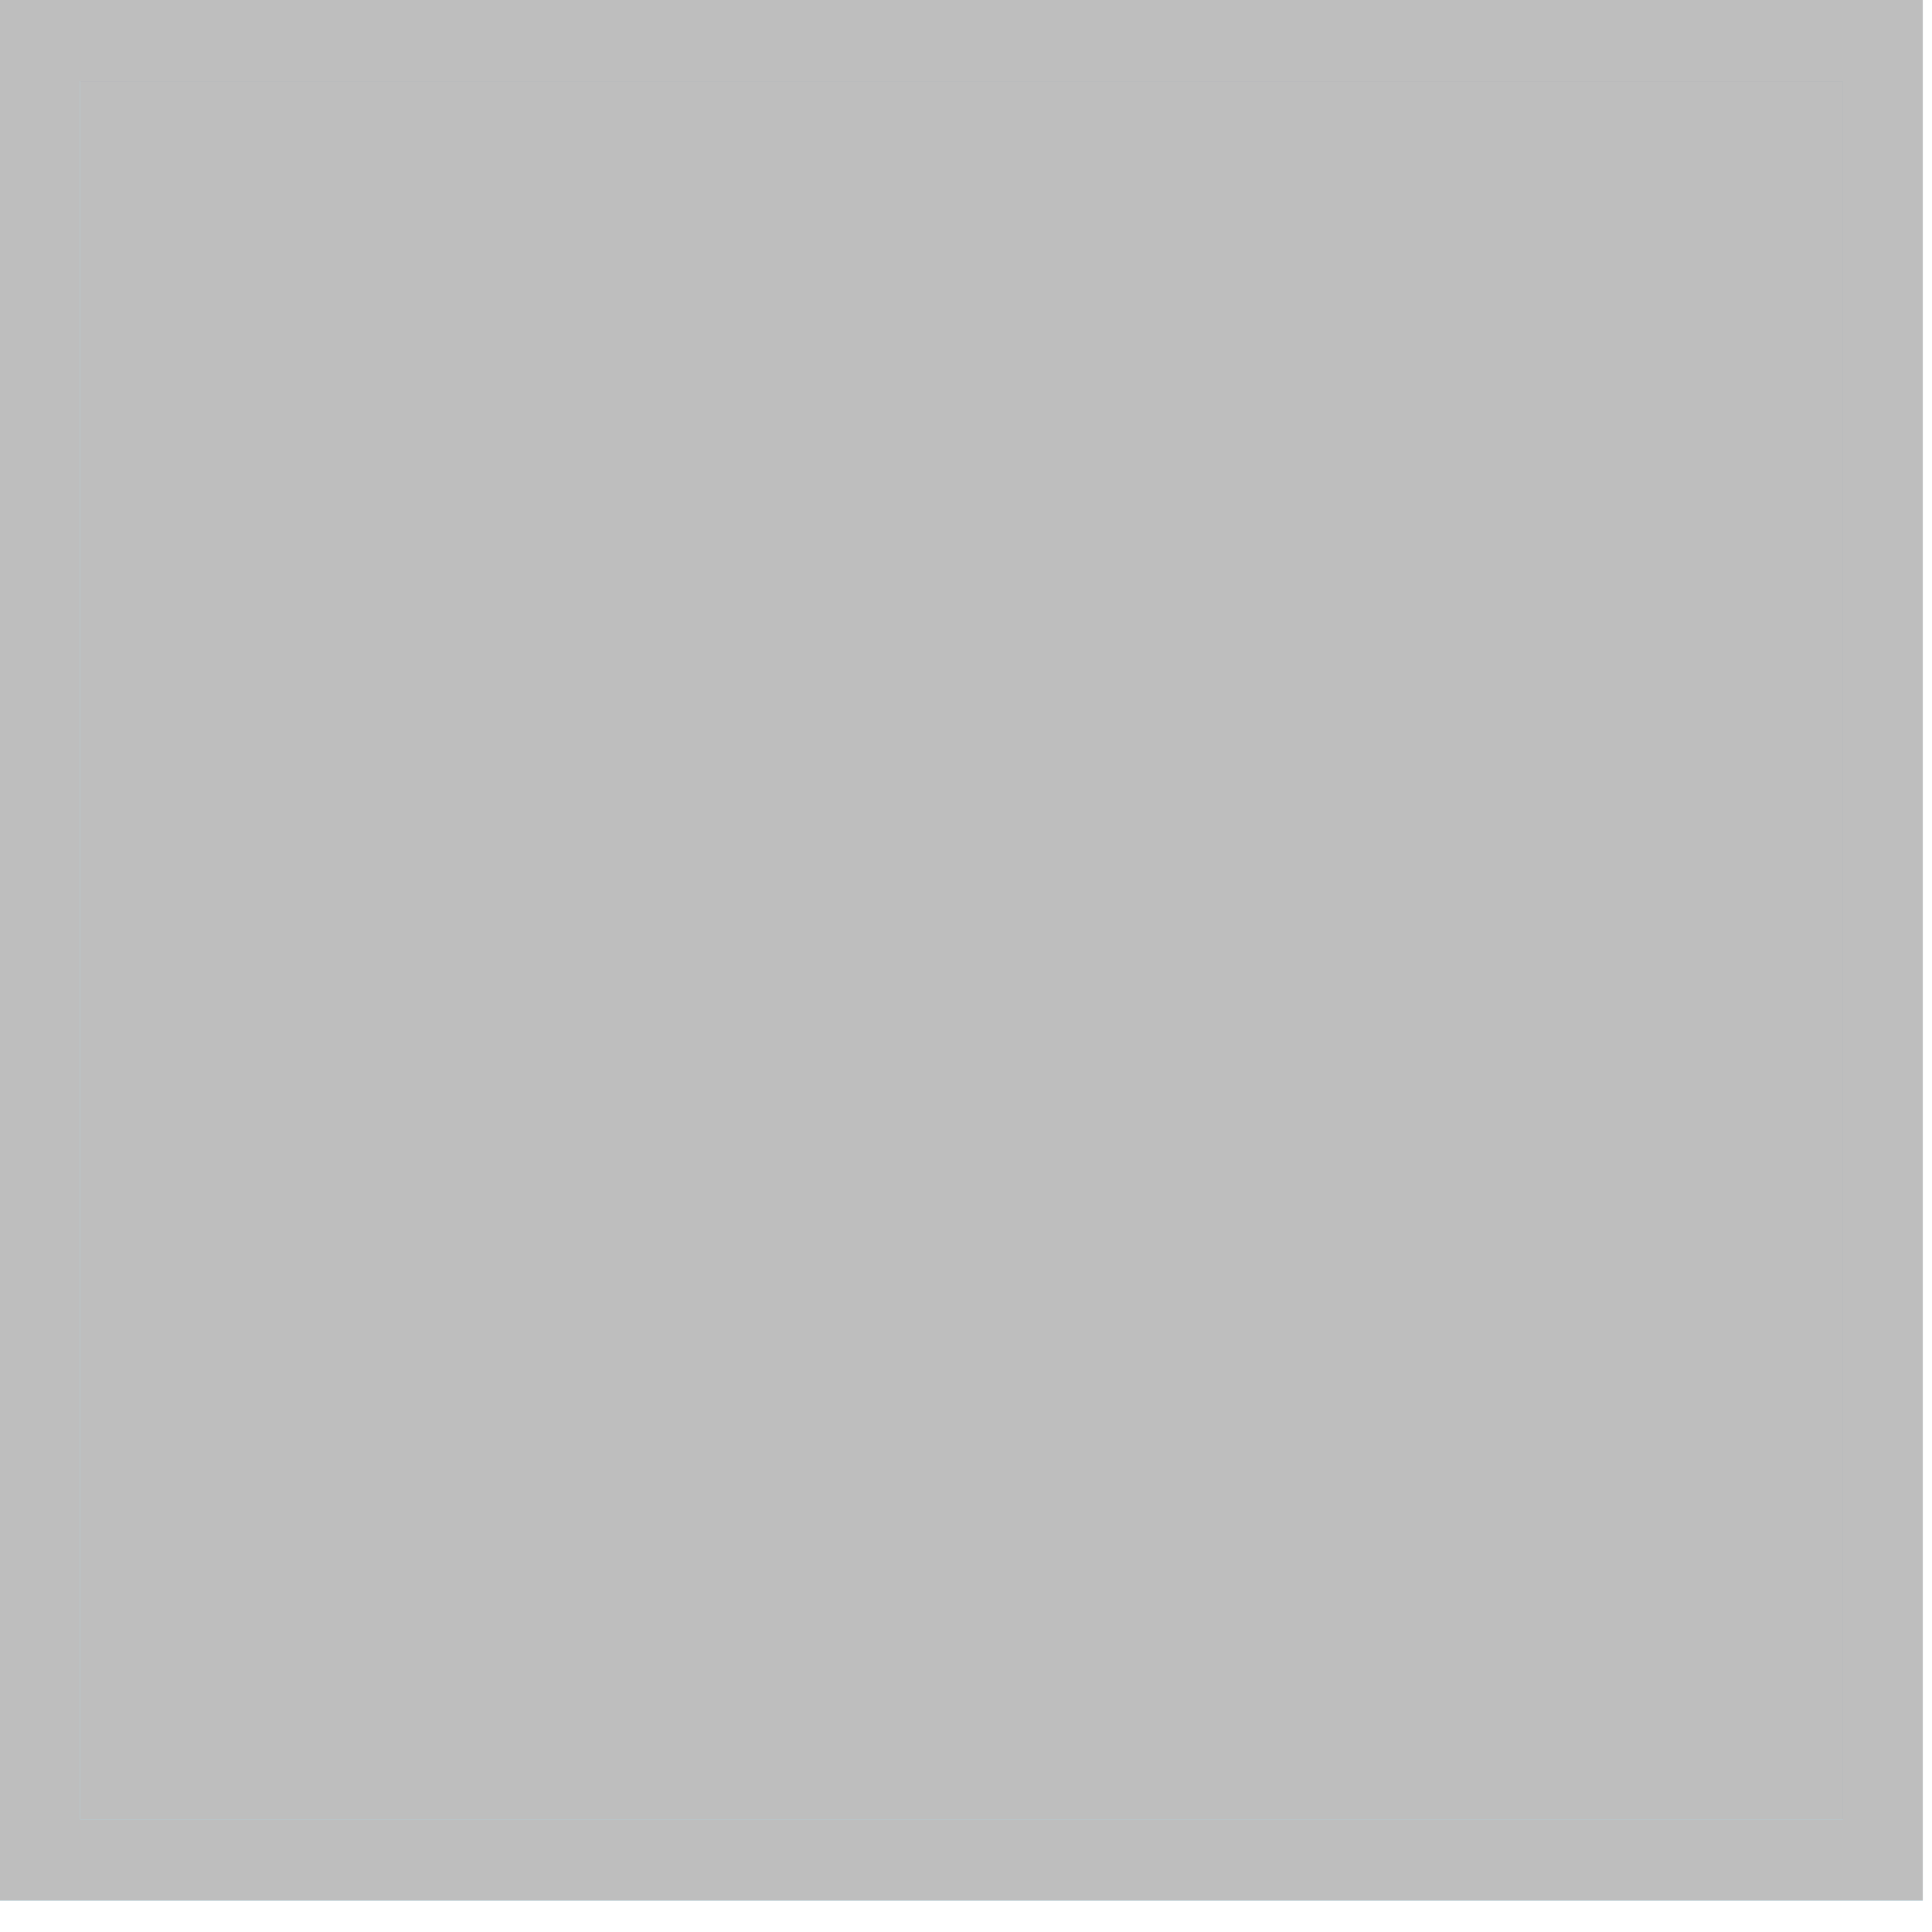
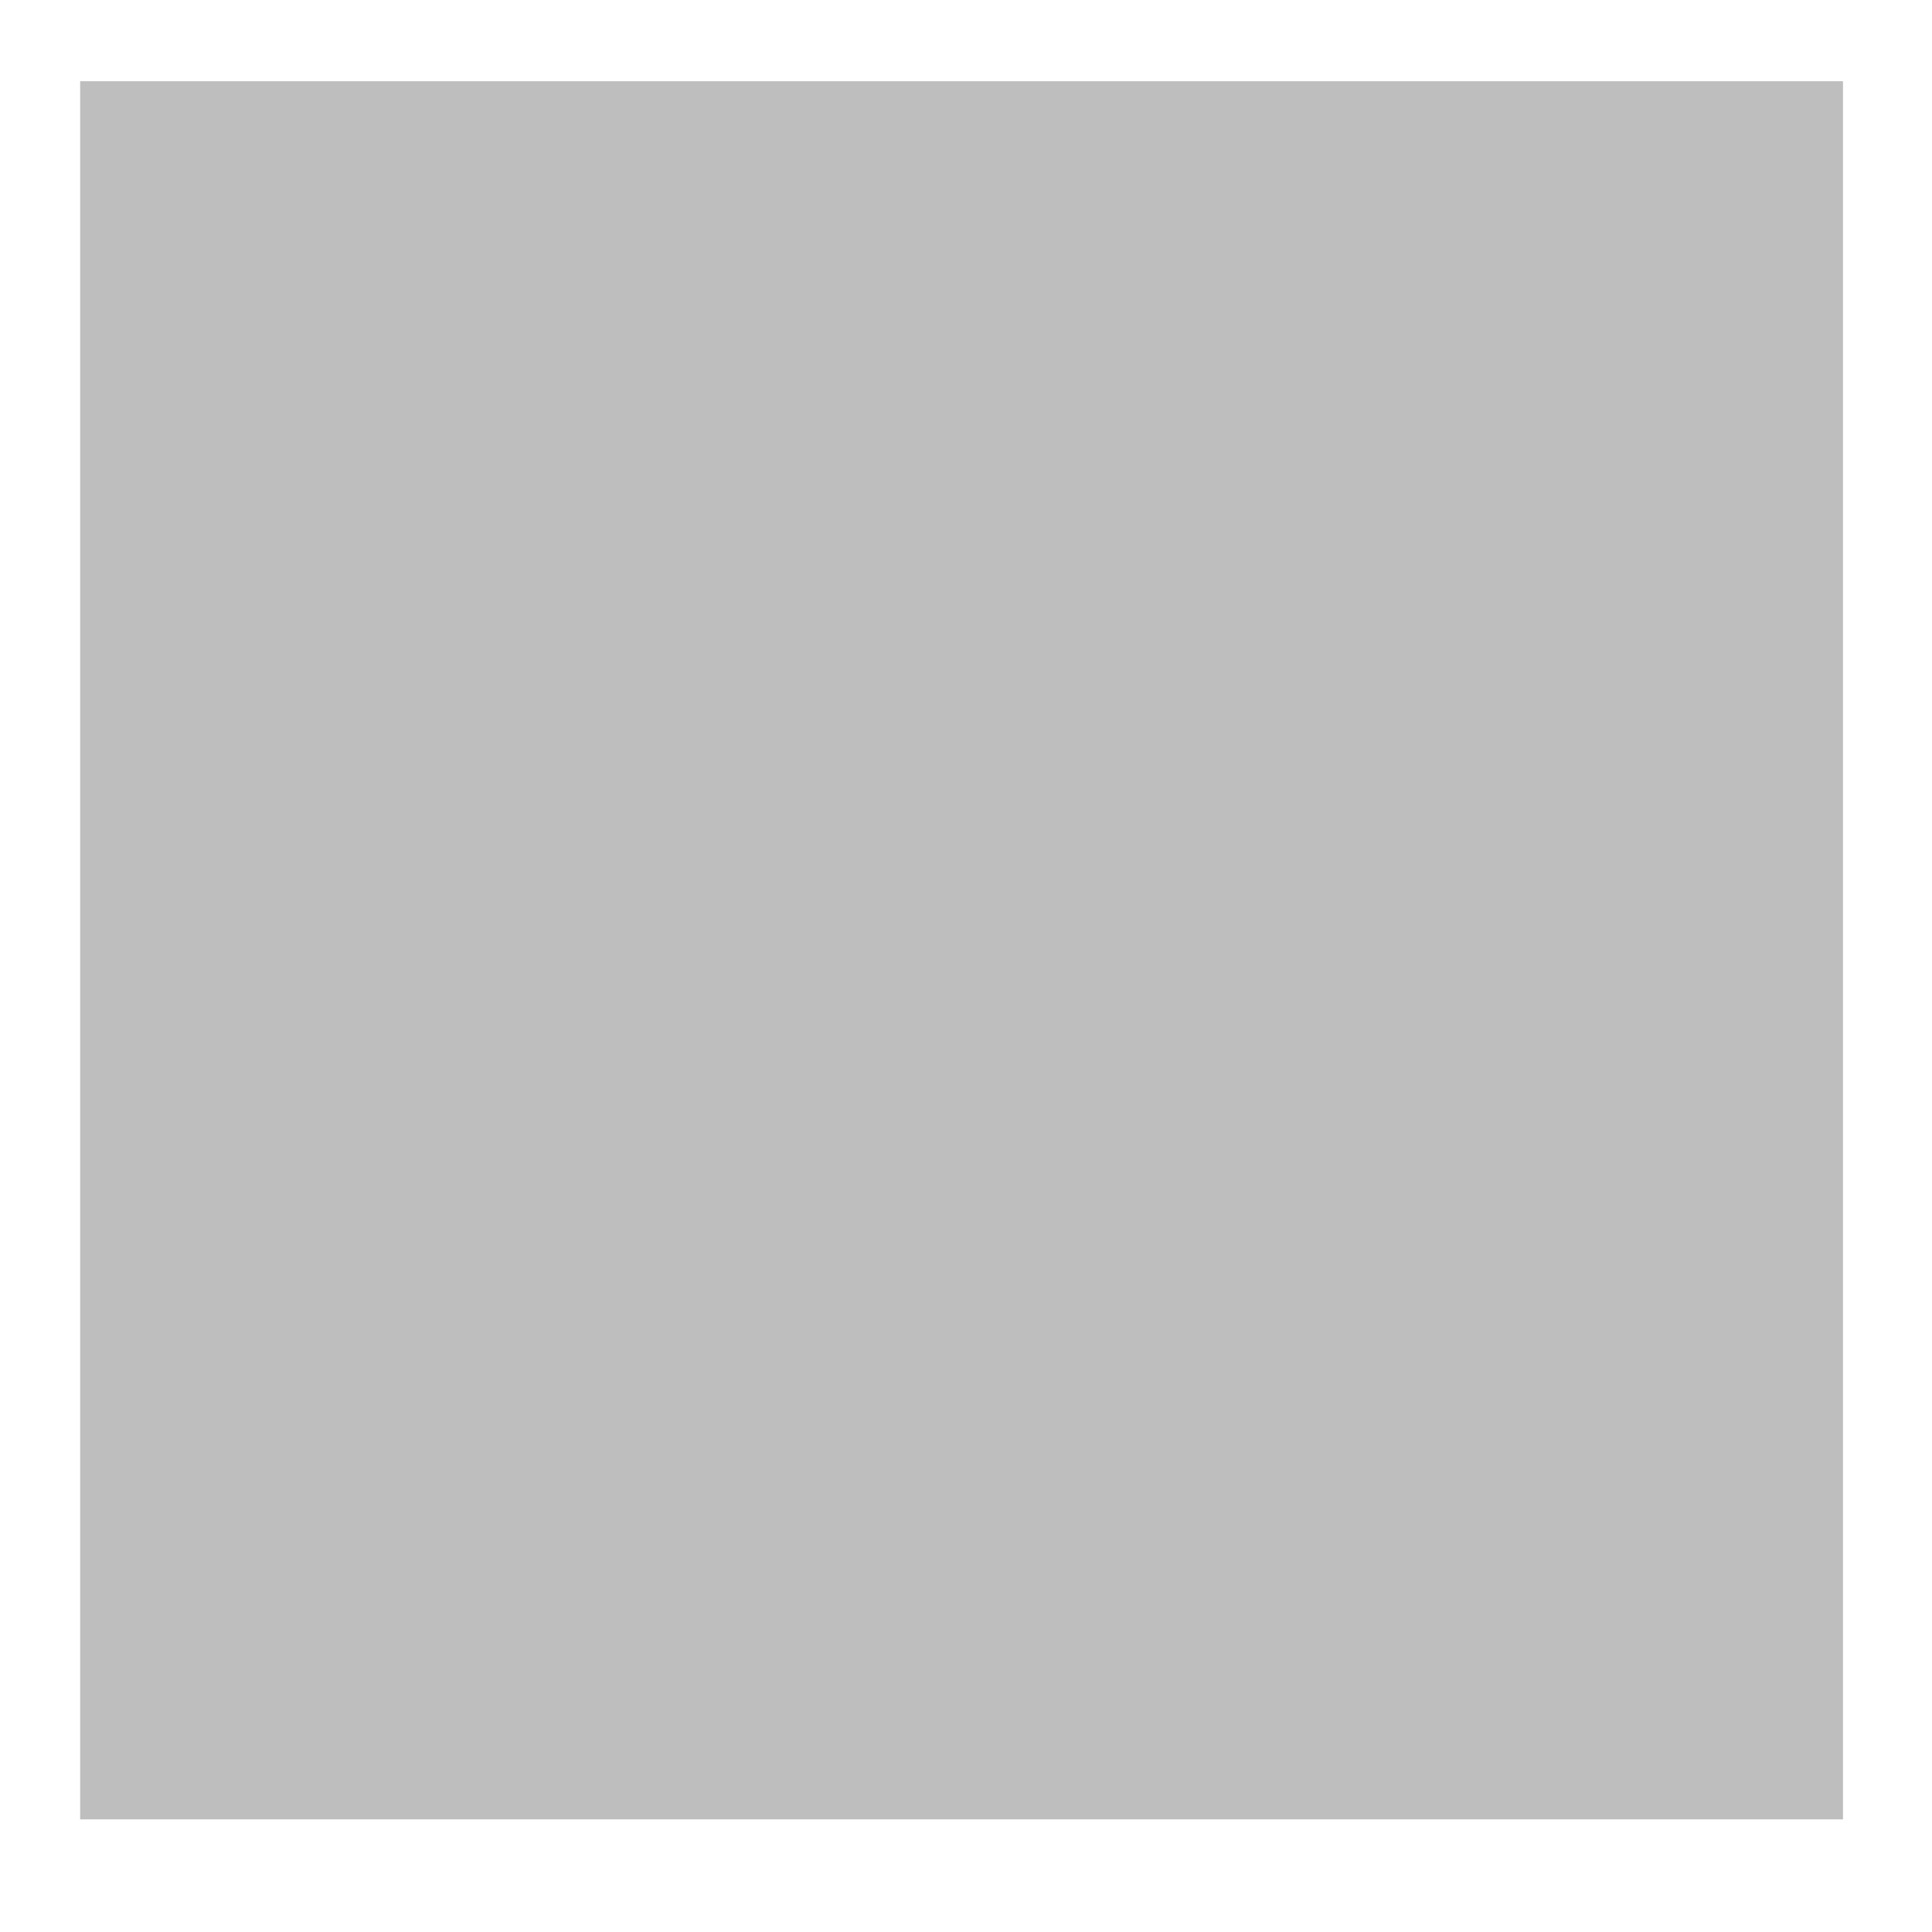
<svg xmlns="http://www.w3.org/2000/svg" width="27" height="27" viewBox="0 0 27 27" fill="none">
  <g opacity="0.5">
-     <path d="M1.12 1.135H25.756V25.426H1.12V1.135Z" fill="url(#paint0_radial)" />
-     <path d="M1.12 1.135H25.756V25.426H1.12V1.135ZM0 26.561H26.871V0H0V26.561ZM18.12 10.901C17.237 10.901 16.936 11.354 16.936 11.73C16.936 12.14 17.135 12.424 18.325 13.046C20.081 13.908 20.63 14.738 20.63 15.95C20.63 17.767 19.262 18.744 17.415 18.744C16.44 18.744 15.6 18.543 15.121 18.259C15.04 18.226 15.029 18.166 15.029 18.079V16.403C15.029 16.288 15.083 16.255 15.164 16.31C15.87 16.774 16.677 16.981 17.415 16.981C18.298 16.981 18.67 16.605 18.67 16.097C18.67 15.688 18.411 15.328 17.28 14.732C15.692 13.963 15.029 13.182 15.029 11.872C15.029 10.409 16.16 9.192 18.12 9.192C19.084 9.192 19.757 9.34 20.124 9.509C20.215 9.563 20.237 9.656 20.237 9.738V11.294C20.237 11.386 20.183 11.441 20.07 11.408C19.574 11.092 18.847 10.901 18.12 10.901ZM8.492 12.249C8.751 12.271 8.95 12.271 9.397 12.271C10.705 12.271 11.938 11.807 11.938 10C11.938 8.559 11.055 7.833 9.564 7.833C9.117 7.833 8.691 7.855 8.487 7.866L8.492 12.249ZM6.494 6.223C6.494 6.141 6.65 6.086 6.742 6.086C7.458 6.053 8.524 6.032 9.628 6.032C12.73 6.032 13.942 7.757 13.942 9.956C13.942 12.838 11.879 14.078 9.348 14.078C8.923 14.078 8.777 14.056 8.476 14.056V18.412C8.476 18.504 8.444 18.548 8.341 18.548H6.629C6.537 18.548 6.494 18.515 6.494 18.412V6.223Z" fill="#31C5F0" />
    <path d="M1.12 1.135H25.756V25.426H1.12V1.135Z" fill="#7E7E7E" style="mix-blend-mode:color" />
-     <path d="M1.12 1.135H25.756V25.426H1.12V1.135ZM0 26.561H26.871V0H0V26.561ZM18.12 10.901C17.237 10.901 16.936 11.354 16.936 11.73C16.936 12.14 17.135 12.424 18.325 13.046C20.081 13.908 20.63 14.738 20.63 15.95C20.63 17.767 19.262 18.744 17.415 18.744C16.44 18.744 15.6 18.543 15.121 18.259C15.04 18.226 15.029 18.166 15.029 18.079V16.403C15.029 16.288 15.083 16.256 15.164 16.31C15.87 16.774 16.677 16.981 17.415 16.981C18.298 16.981 18.67 16.605 18.67 16.097C18.67 15.688 18.411 15.328 17.28 14.732C15.692 13.963 15.029 13.182 15.029 11.872C15.029 10.409 16.16 9.192 18.12 9.192C19.084 9.192 19.757 9.34 20.124 9.509C20.215 9.563 20.237 9.656 20.237 9.738V11.294C20.237 11.386 20.183 11.441 20.07 11.408C19.574 11.092 18.847 10.901 18.12 10.901ZM8.492 12.249C8.751 12.271 8.95 12.271 9.397 12.271C10.705 12.271 11.938 11.807 11.938 10C11.938 8.559 11.055 7.833 9.564 7.833C9.117 7.833 8.691 7.855 8.487 7.866L8.492 12.249ZM6.494 6.223C6.494 6.141 6.65 6.086 6.742 6.086C7.458 6.053 8.524 6.032 9.628 6.032C12.73 6.032 13.942 7.757 13.942 9.956C13.942 12.838 11.879 14.078 9.348 14.078C8.923 14.078 8.777 14.056 8.476 14.056V18.412C8.476 18.504 8.444 18.548 8.341 18.548H6.629C6.537 18.548 6.494 18.515 6.494 18.412V6.223Z" fill="#7E7E7E" style="mix-blend-mode:color" />
  </g>
  <defs>
    <radialGradient id="paint0_radial" cx="0" cy="0" r="1" gradientUnits="userSpaceOnUse" gradientTransform="translate(9.24 6.585) scale(18.721 18.373)">
      <stop stop-color="#34364E" stop-opacity="0.98" />
      <stop offset="1" stop-color="#0C0824" />
    </radialGradient>
  </defs>
</svg>